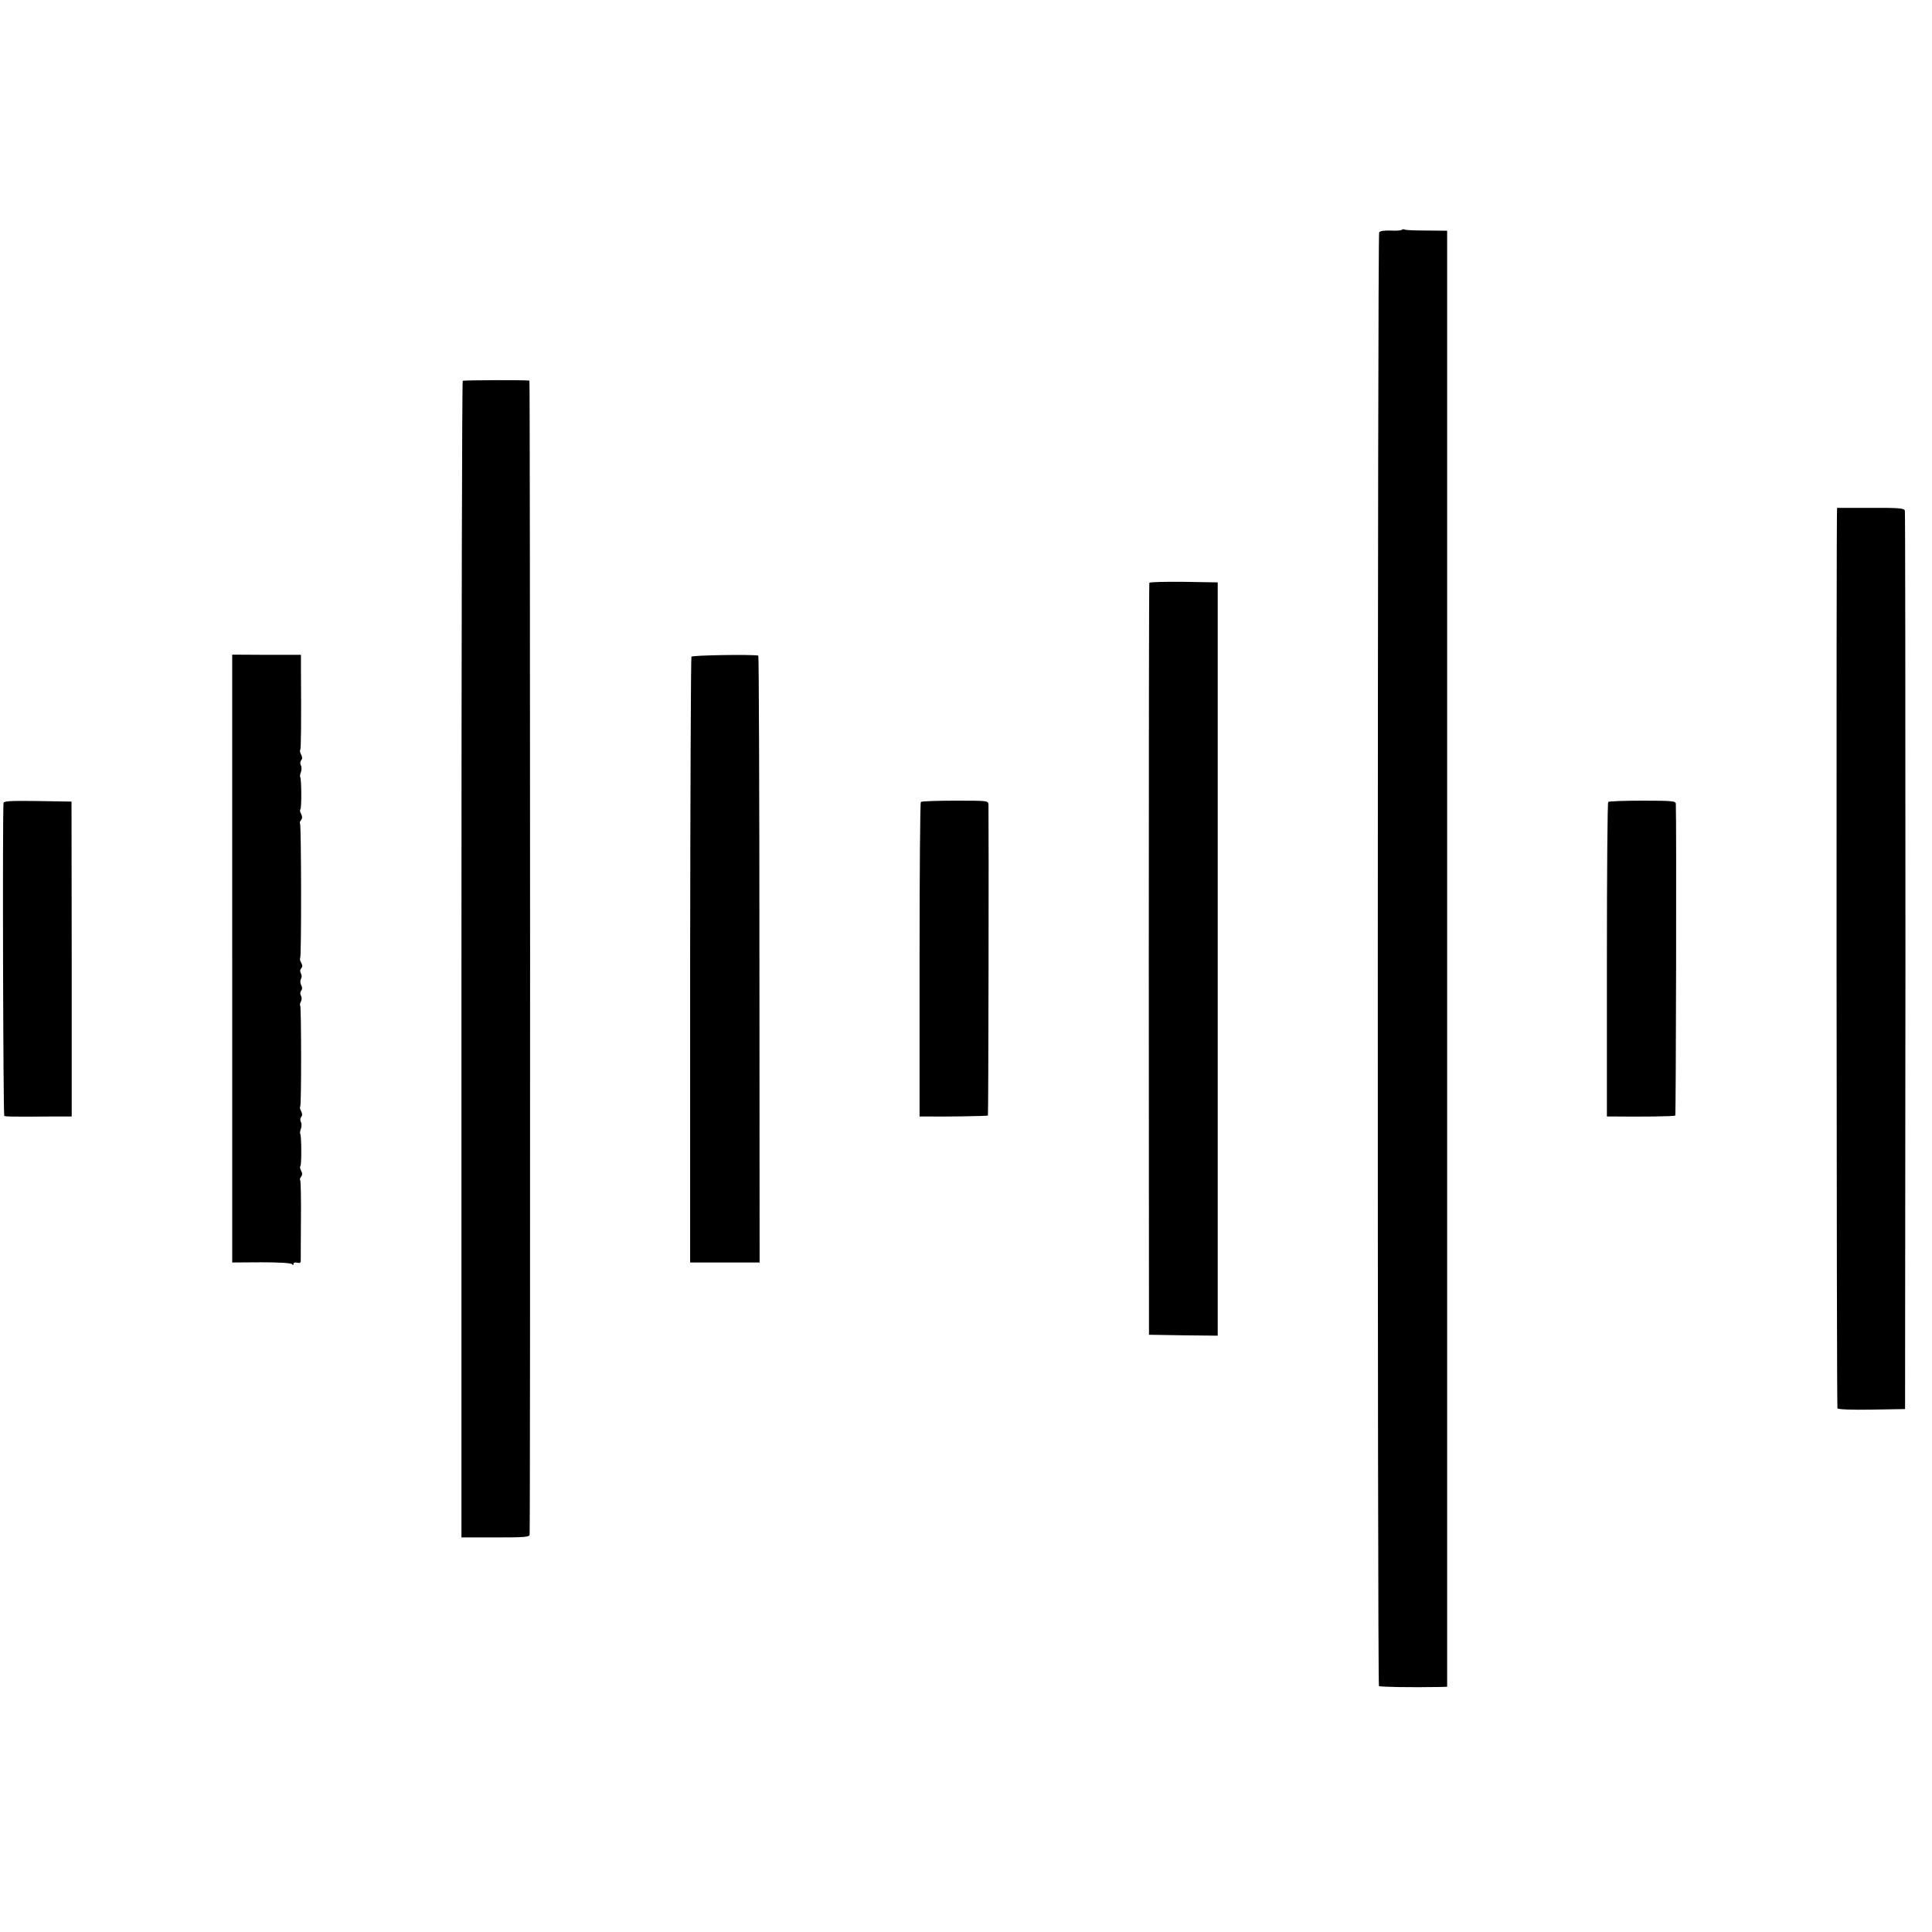
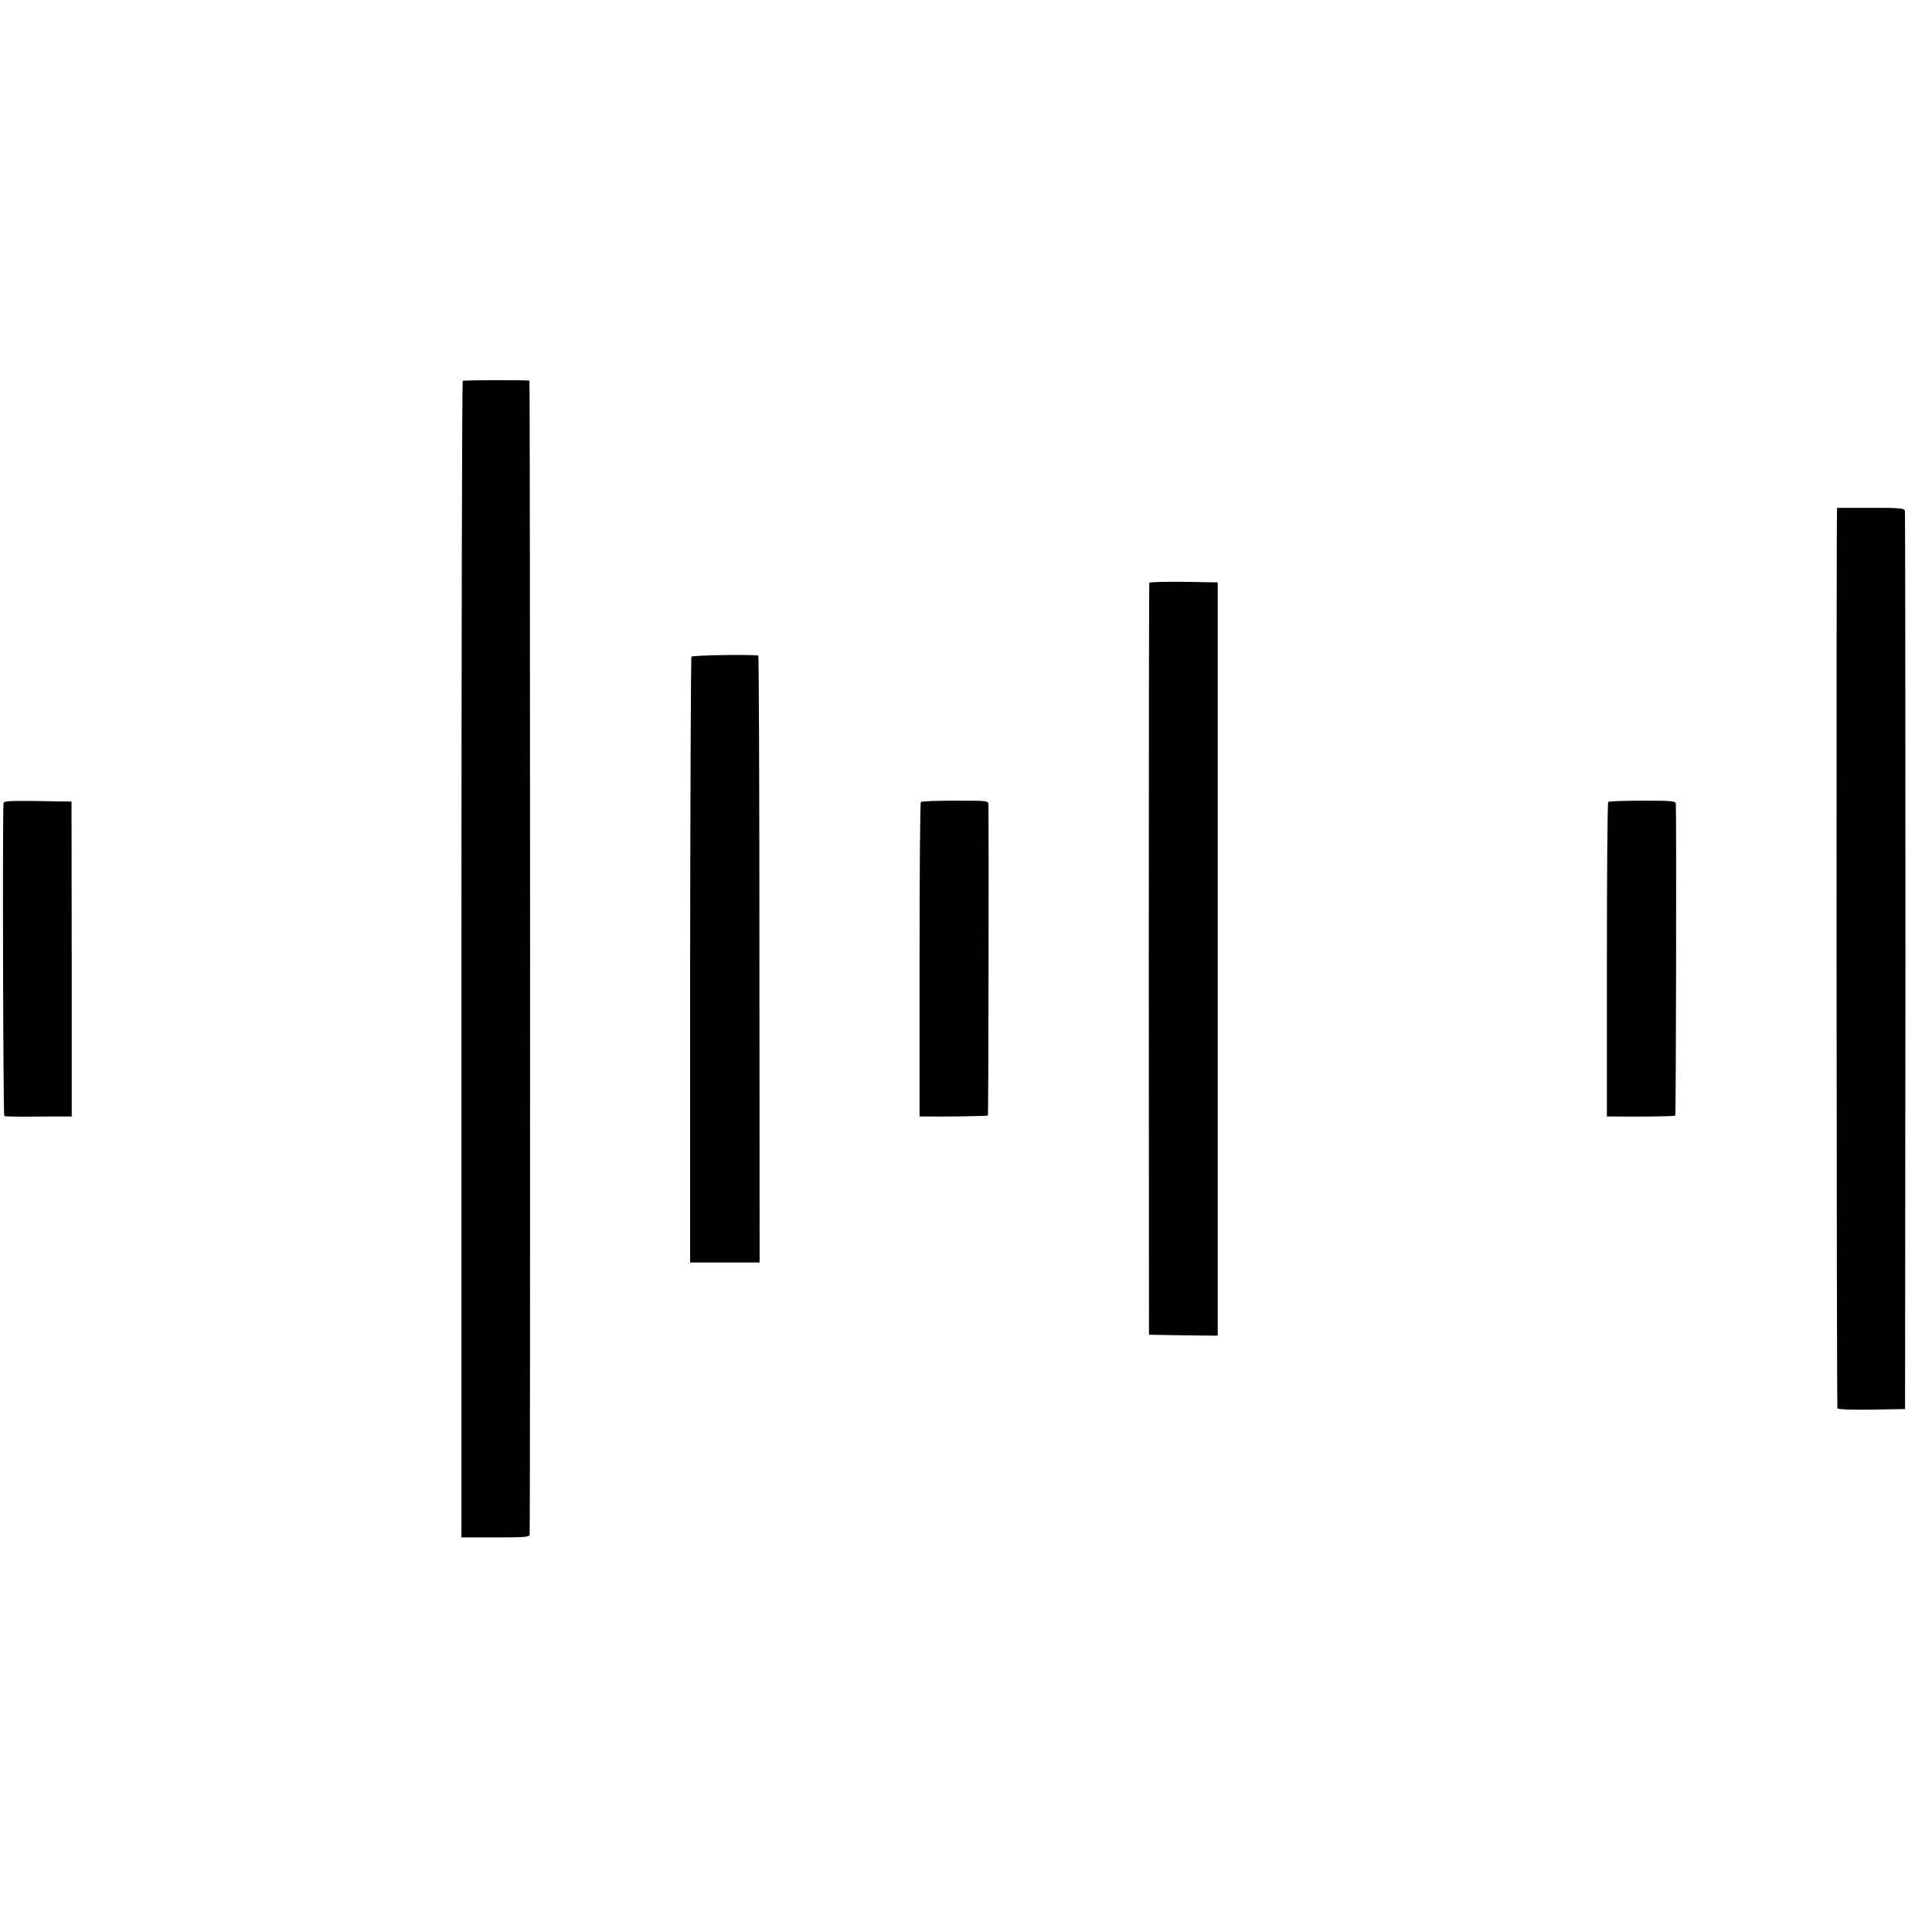
<svg xmlns="http://www.w3.org/2000/svg" version="1.0" width="1040pt" height="1040pt" viewBox="0 0 1040 1040" preserveAspectRatio="xMidYMid meet">
  <g transform="translate(0,1040) scale(0.1,-0.1)" fill="#000000" stroke="none">
-     <path d="M7546 9163 c-3 -4 -31 -6 -60 -4 -34 1 -57 -2 -62 -10 -9 -14 -10 -7816 -1 -7825 5 -5 170 -8 332 -5 l35 1 0 3919 0 3919 -110 1 c-60 0 -114 2 -118 5 -5 3 -12 3 -16 -1z" />
    <path d="M2491 8350 c-4 -3 -7 -1405 -7 -3115 l0 -3111 183 0 c159 0 183 2 184 15 4 54 3 6211 -1 6212 -18 4 -353 3 -359 -1z" />
    <path d="M9889 7666 c-5 -3 -3 -4840 2 -4847 3 -6 80 -9 185 -7 l179 3 2 2410 c0 1326 -1 2417 -3 2426 -4 13 -29 16 -184 15 -99 0 -181 0 -181 0z" />
    <path d="M6187 7263 c-2 -5 -3 -917 -3 -2028 l1 -2020 185 -3 185 -2 0 2027 0 2028 -182 3 c-100 1 -184 -1 -186 -5z" />
-     <path d="M1250 5240 l0 -1636 158 1 c95 0 160 -4 164 -10 5 -6 8 -6 8 2 0 6 9 9 20 6 16 -4 20 -1 19 18 0 13 0 113 1 222 1 109 -1 201 -4 204 -3 4 -1 12 5 19 7 9 7 19 0 32 -6 11 -8 22 -4 25 7 7 6 167 -1 174 -2 3 -1 15 4 27 4 13 4 29 0 36 -5 9 -5 19 1 27 7 8 7 18 0 31 -6 11 -8 22 -5 25 7 6 6 538 0 545 -3 2 -1 12 4 21 5 10 5 23 0 31 -5 9 -5 19 1 27 7 8 7 18 0 30 -5 11 -6 25 -1 33 5 8 5 21 0 30 -6 11 -5 21 1 27 8 8 8 17 0 31 -6 10 -8 22 -5 25 7 7 6 718 -1 725 -3 3 0 11 6 18 7 9 7 19 0 32 -6 11 -8 22 -4 25 7 7 6 167 -1 174 -2 3 -1 15 4 27 4 13 4 29 0 36 -5 9 -5 19 1 27 7 8 7 18 0 31 -6 11 -8 22 -5 25 5 4 6 163 4 442 l0 70 -185 0 -185 1 0 -1636z" />
    <path d="M3722 6865 c-3 -5 -6 -741 -7 -1635 l0 -1626 187 0 187 0 -1 1633 c0 898 -3 1634 -6 1634 -39 7 -355 2 -360 -6z" />
    <path d="M19 6078 c-6 -59 -2 -1681 4 -1685 7 -4 40 -5 273 -3 l90 0 0 848 -1 847 -182 3 c-142 2 -183 0 -184 -10z" />
    <path d="M4957 6083 c-4 -3 -7 -386 -7 -850 l0 -843 28 0 c98 -2 337 2 340 5 3 3 5 1552 3 1673 -1 22 -1 22 -179 22 -98 0 -182 -3 -185 -7z" />
    <path d="M8657 6083 c-4 -3 -7 -386 -7 -850 l0 -843 28 0 c142 -2 336 0 340 5 4 4 7 1596 3 1678 -1 15 -16 17 -179 17 -98 0 -182 -3 -185 -7z" />
  </g>
</svg>